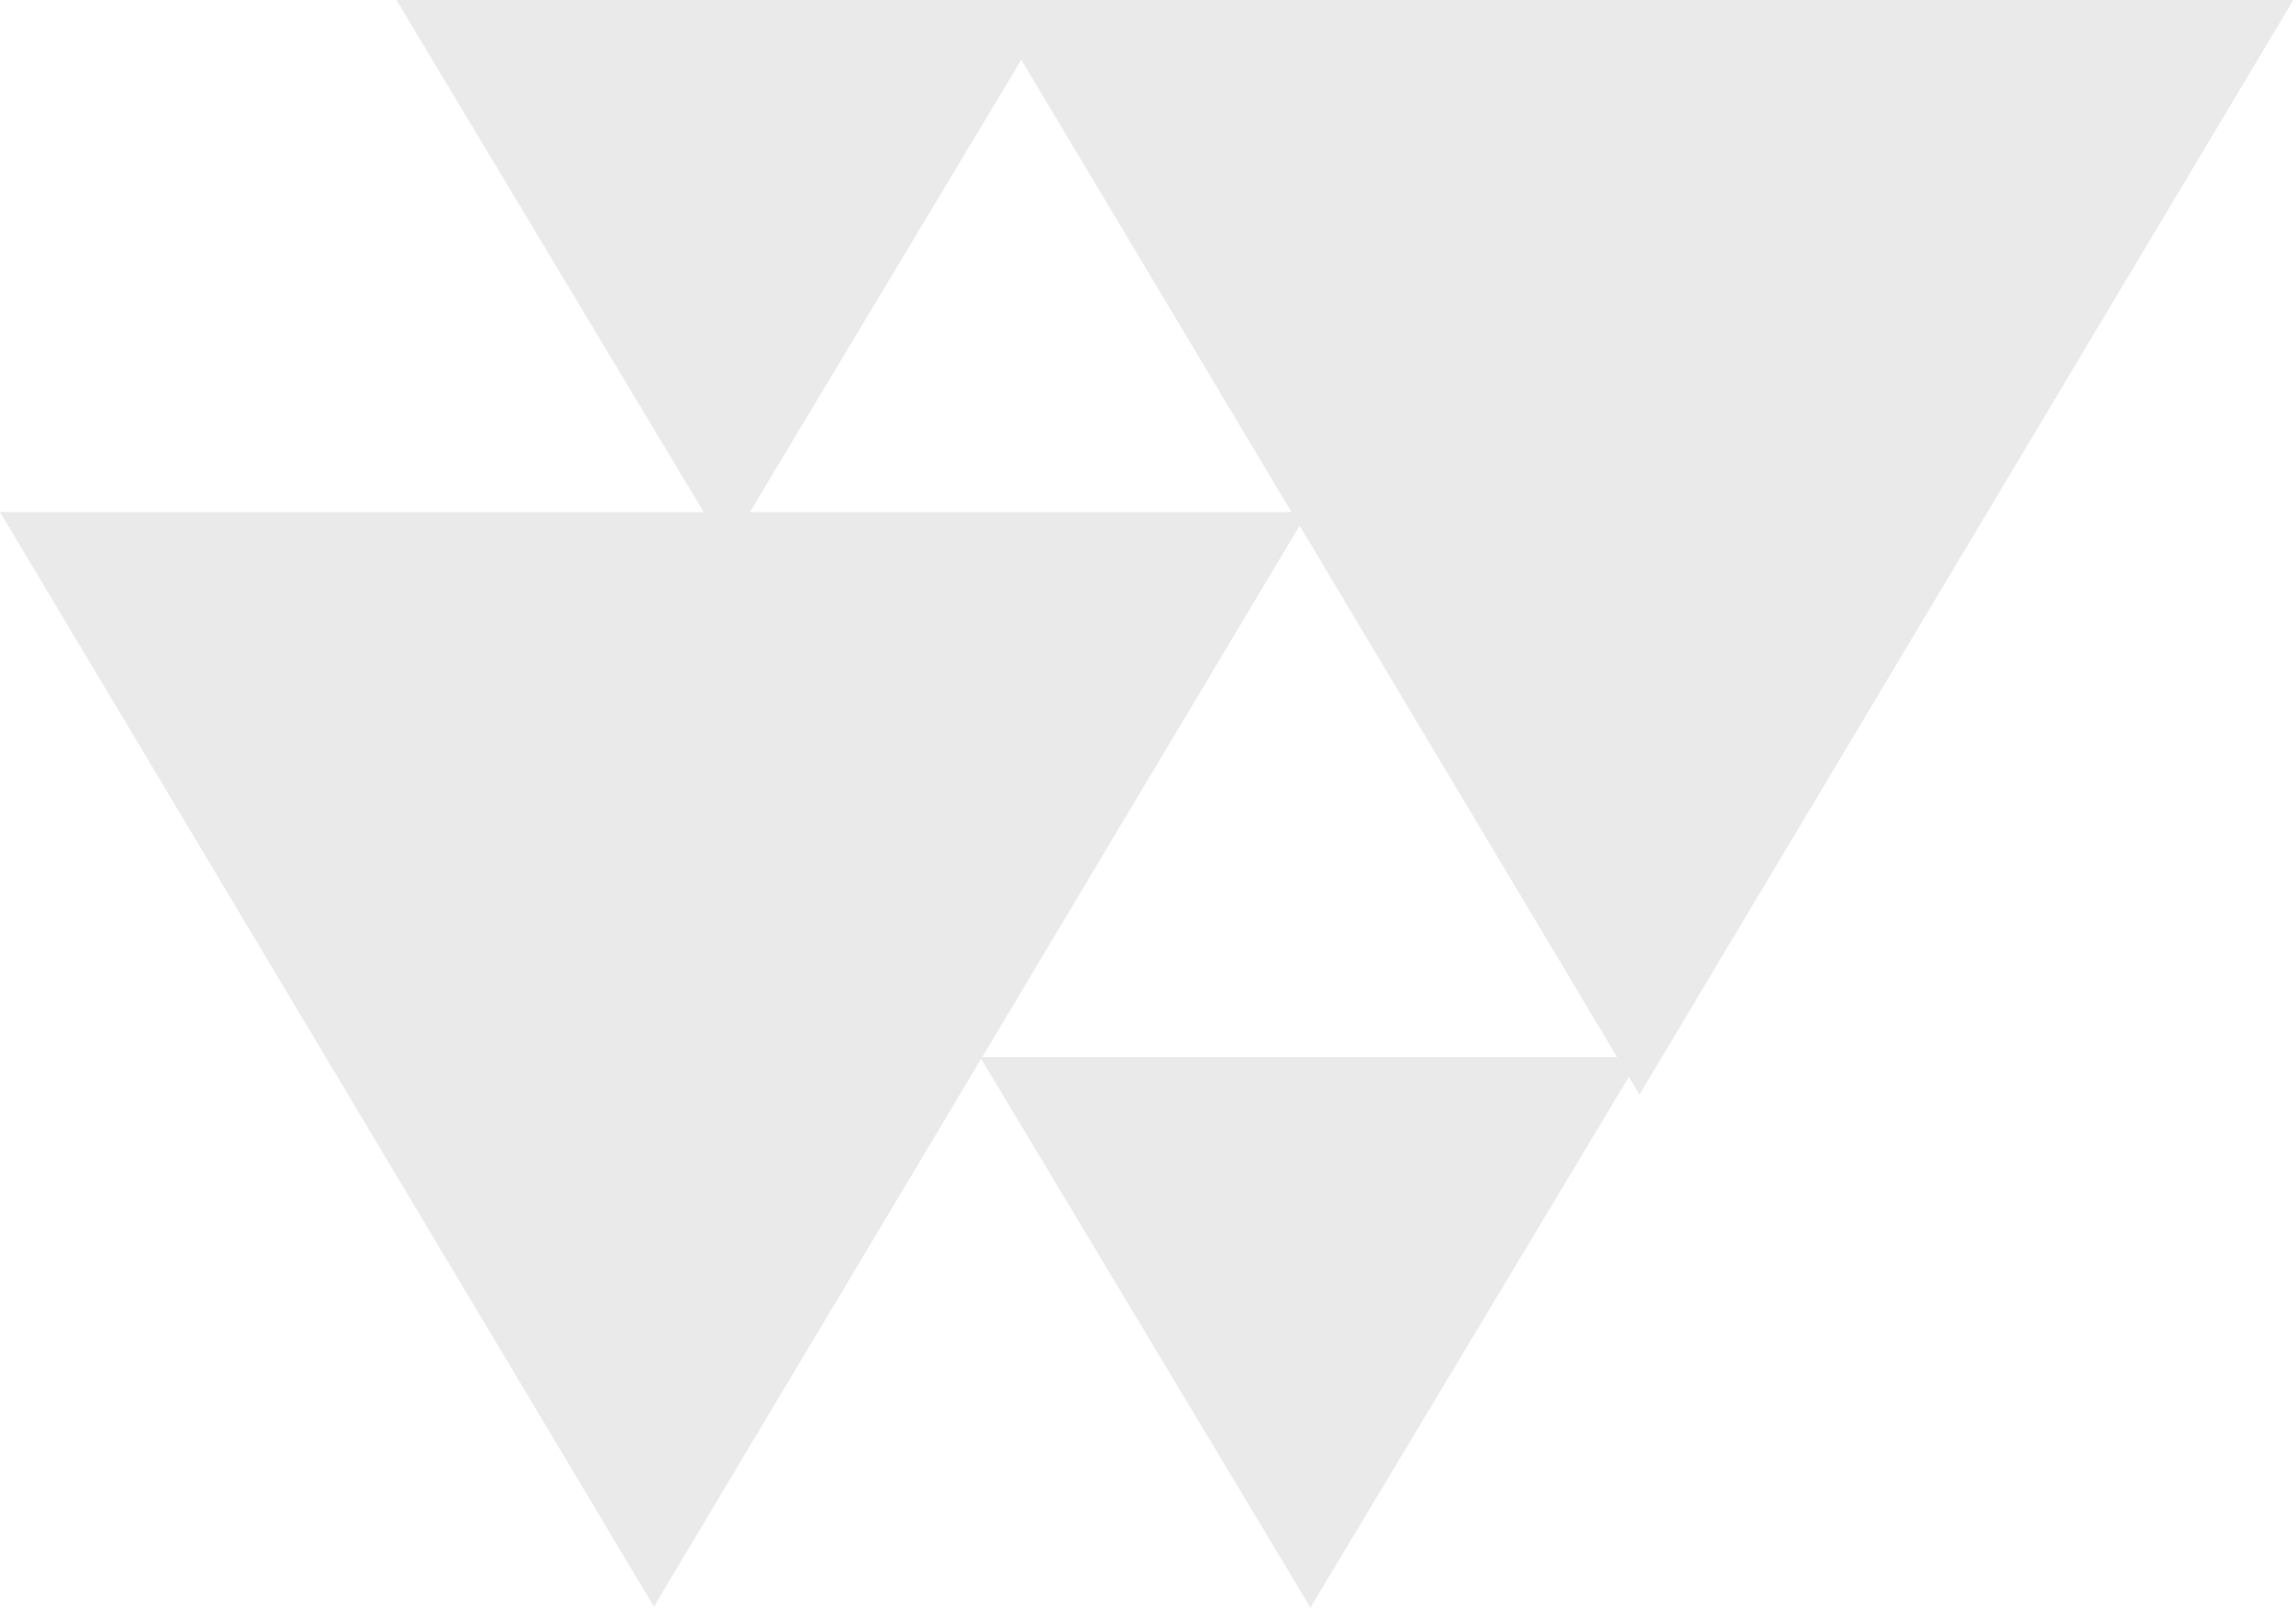
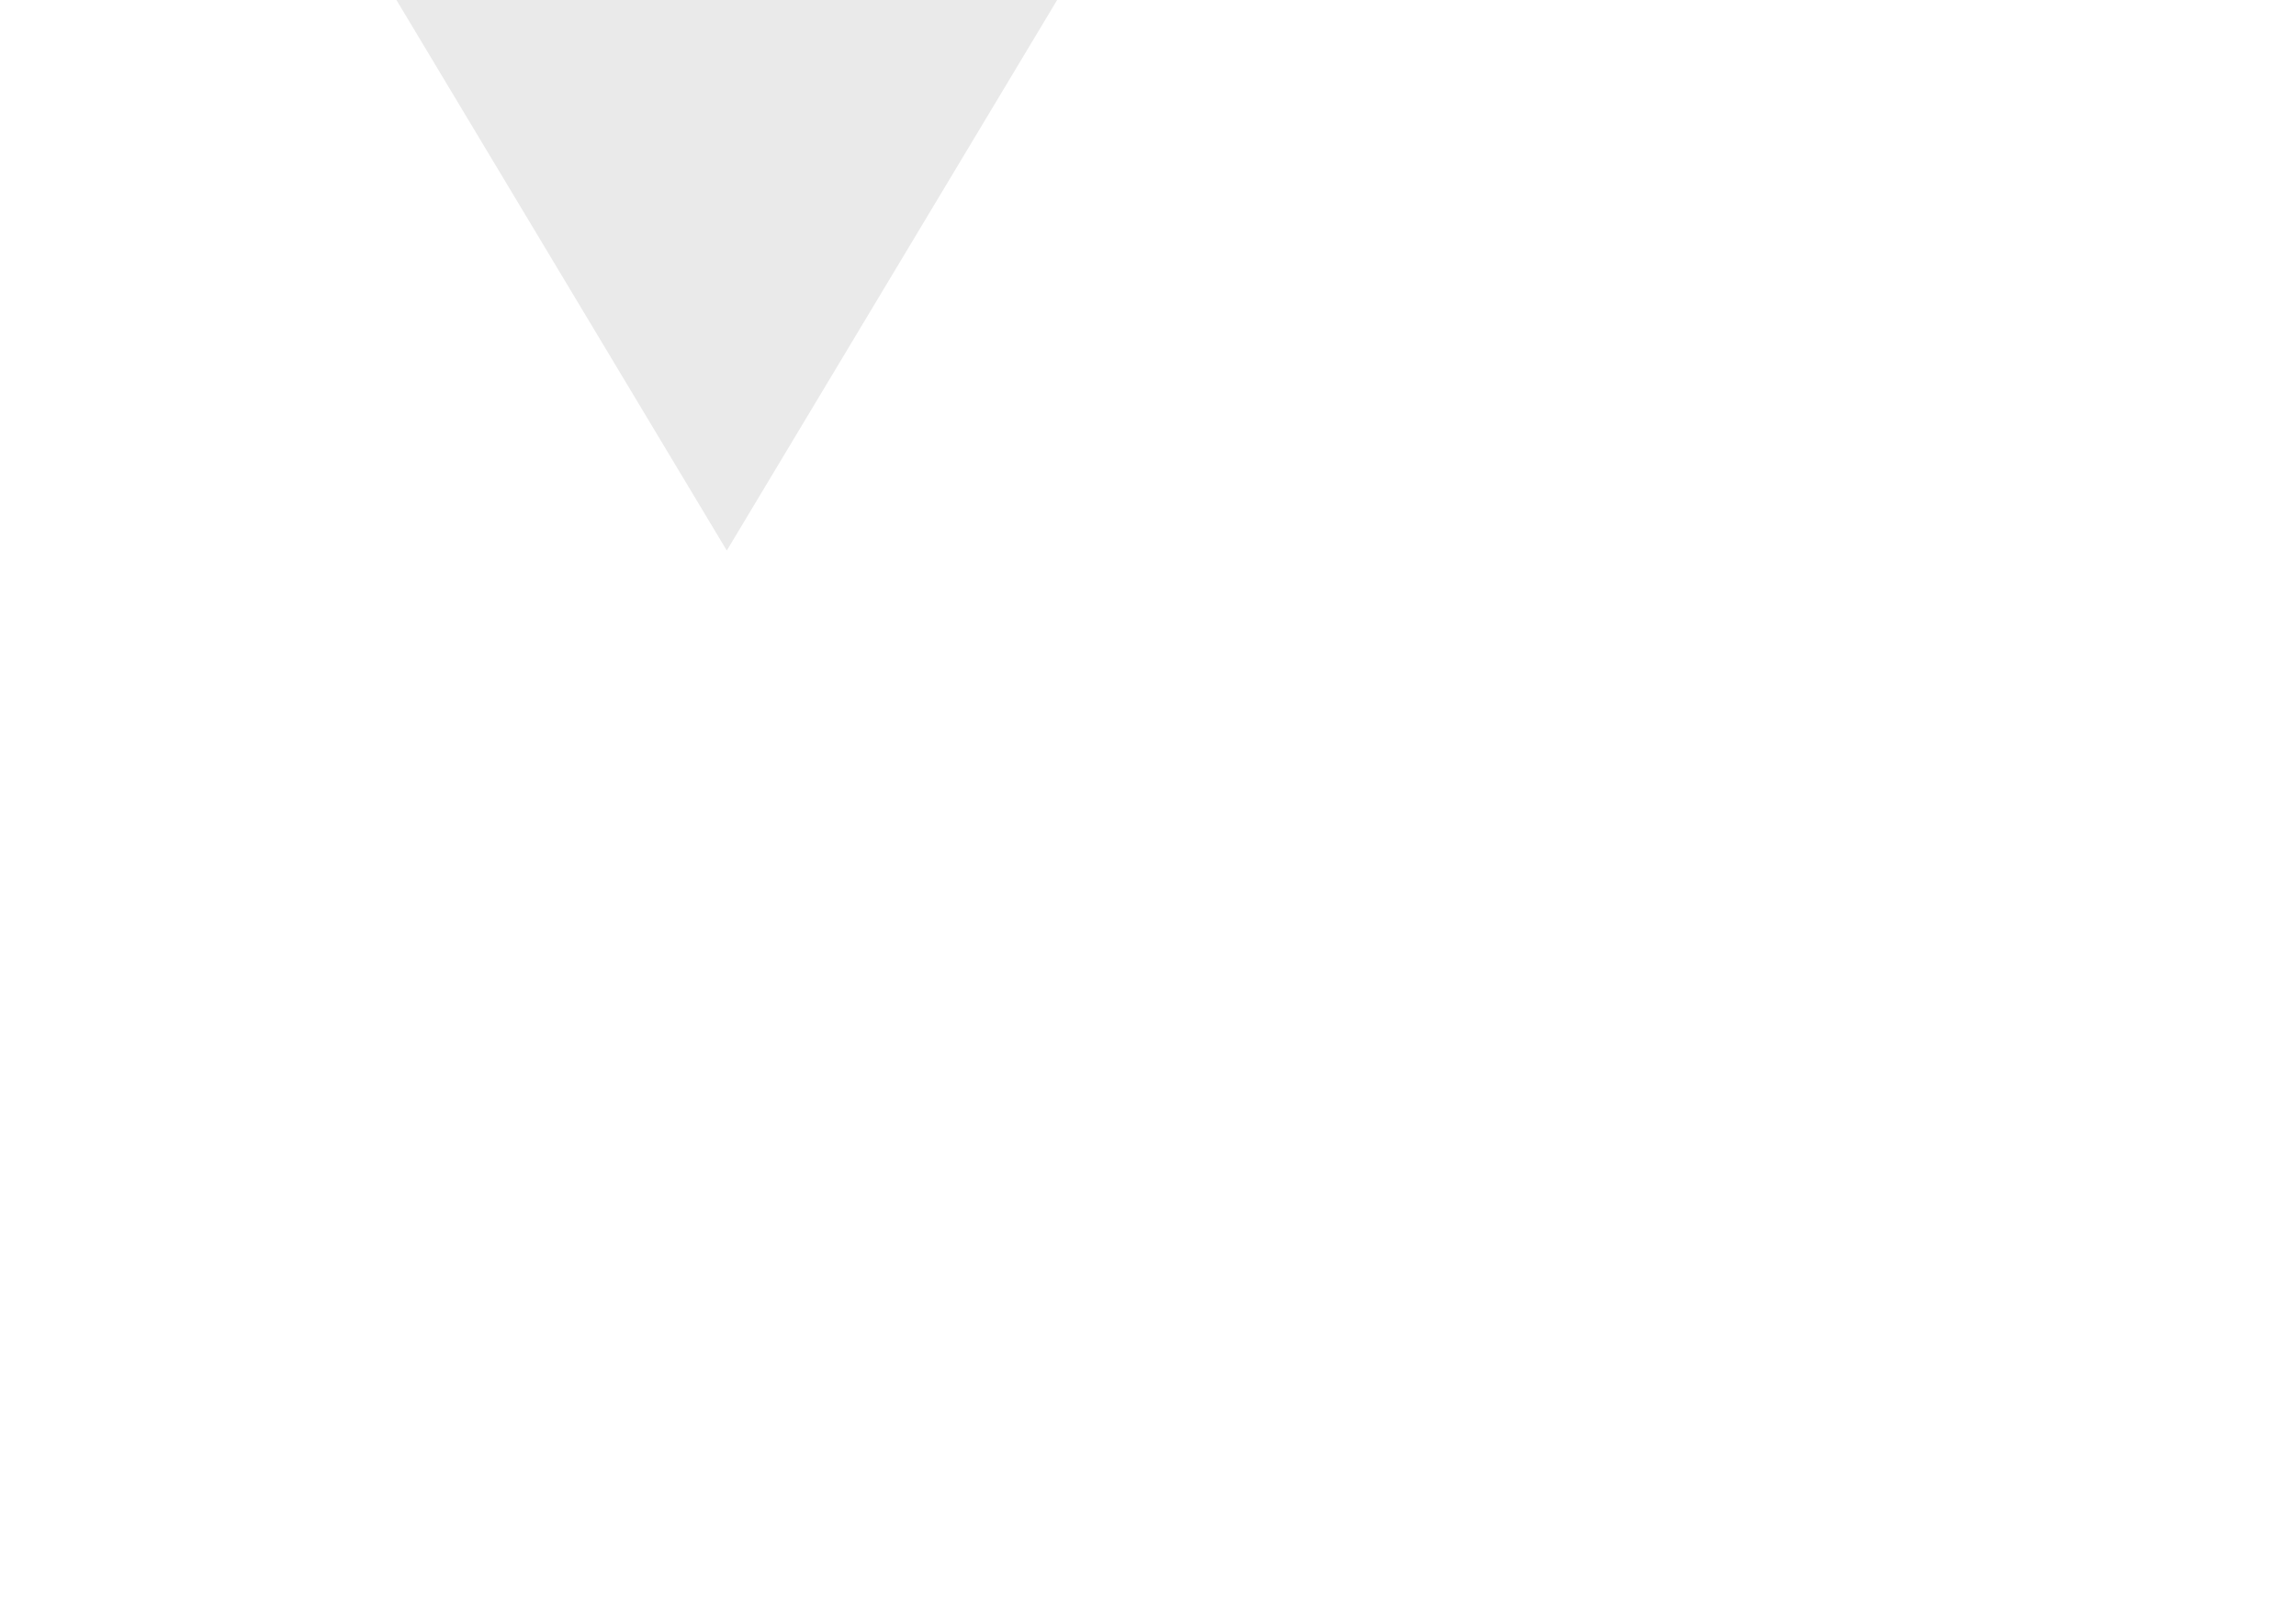
<svg xmlns="http://www.w3.org/2000/svg" width="417" height="292" viewBox="0 0 417 292" fill="none">
-   <path d="M297.763 198.814L179.003 0L416.523 0L297.763 198.814Z" fill="#EAEAEA" />
-   <path d="M118.763 291.814L0.003 93L237.523 93L118.763 291.814Z" fill="#EAEAEA" />
-   <path d="M238 292L178 192L298 192L238 292Z" fill="#EAEAEA" />
  <path d="M132 100L72 -2.92094e-06L192 7.56979e-06L132 100Z" fill="#EAEAEA" />
</svg>